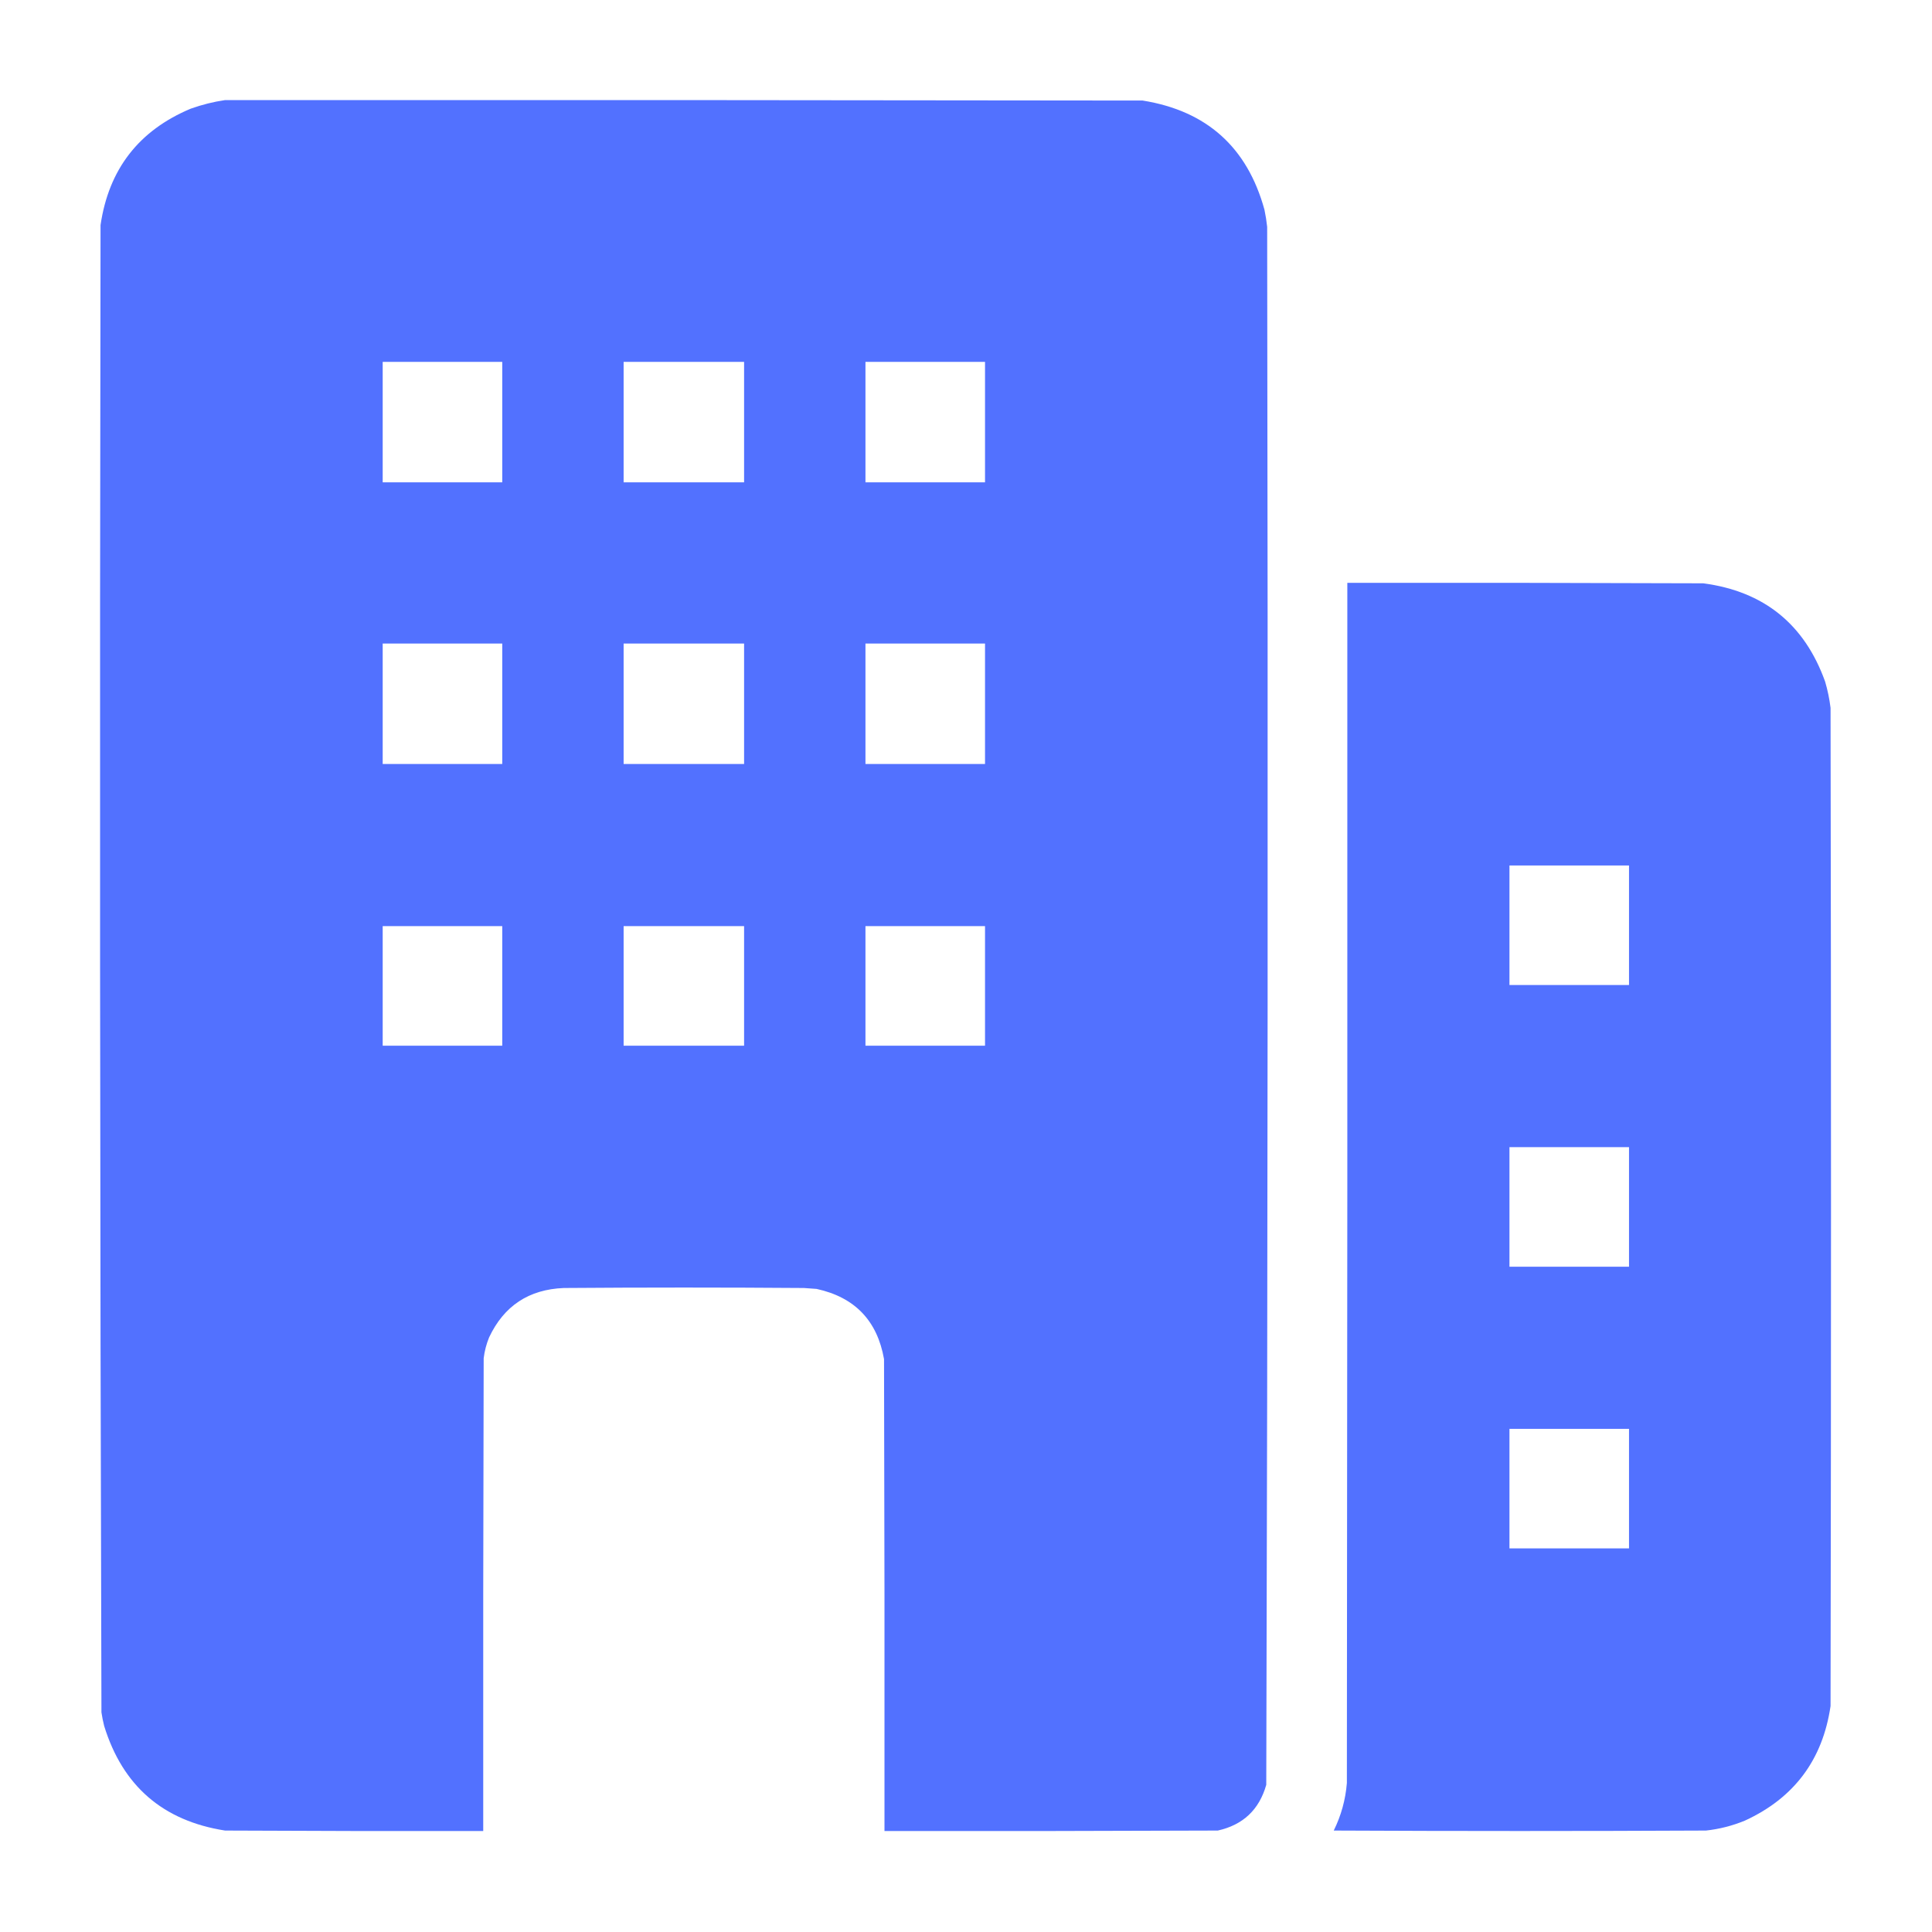
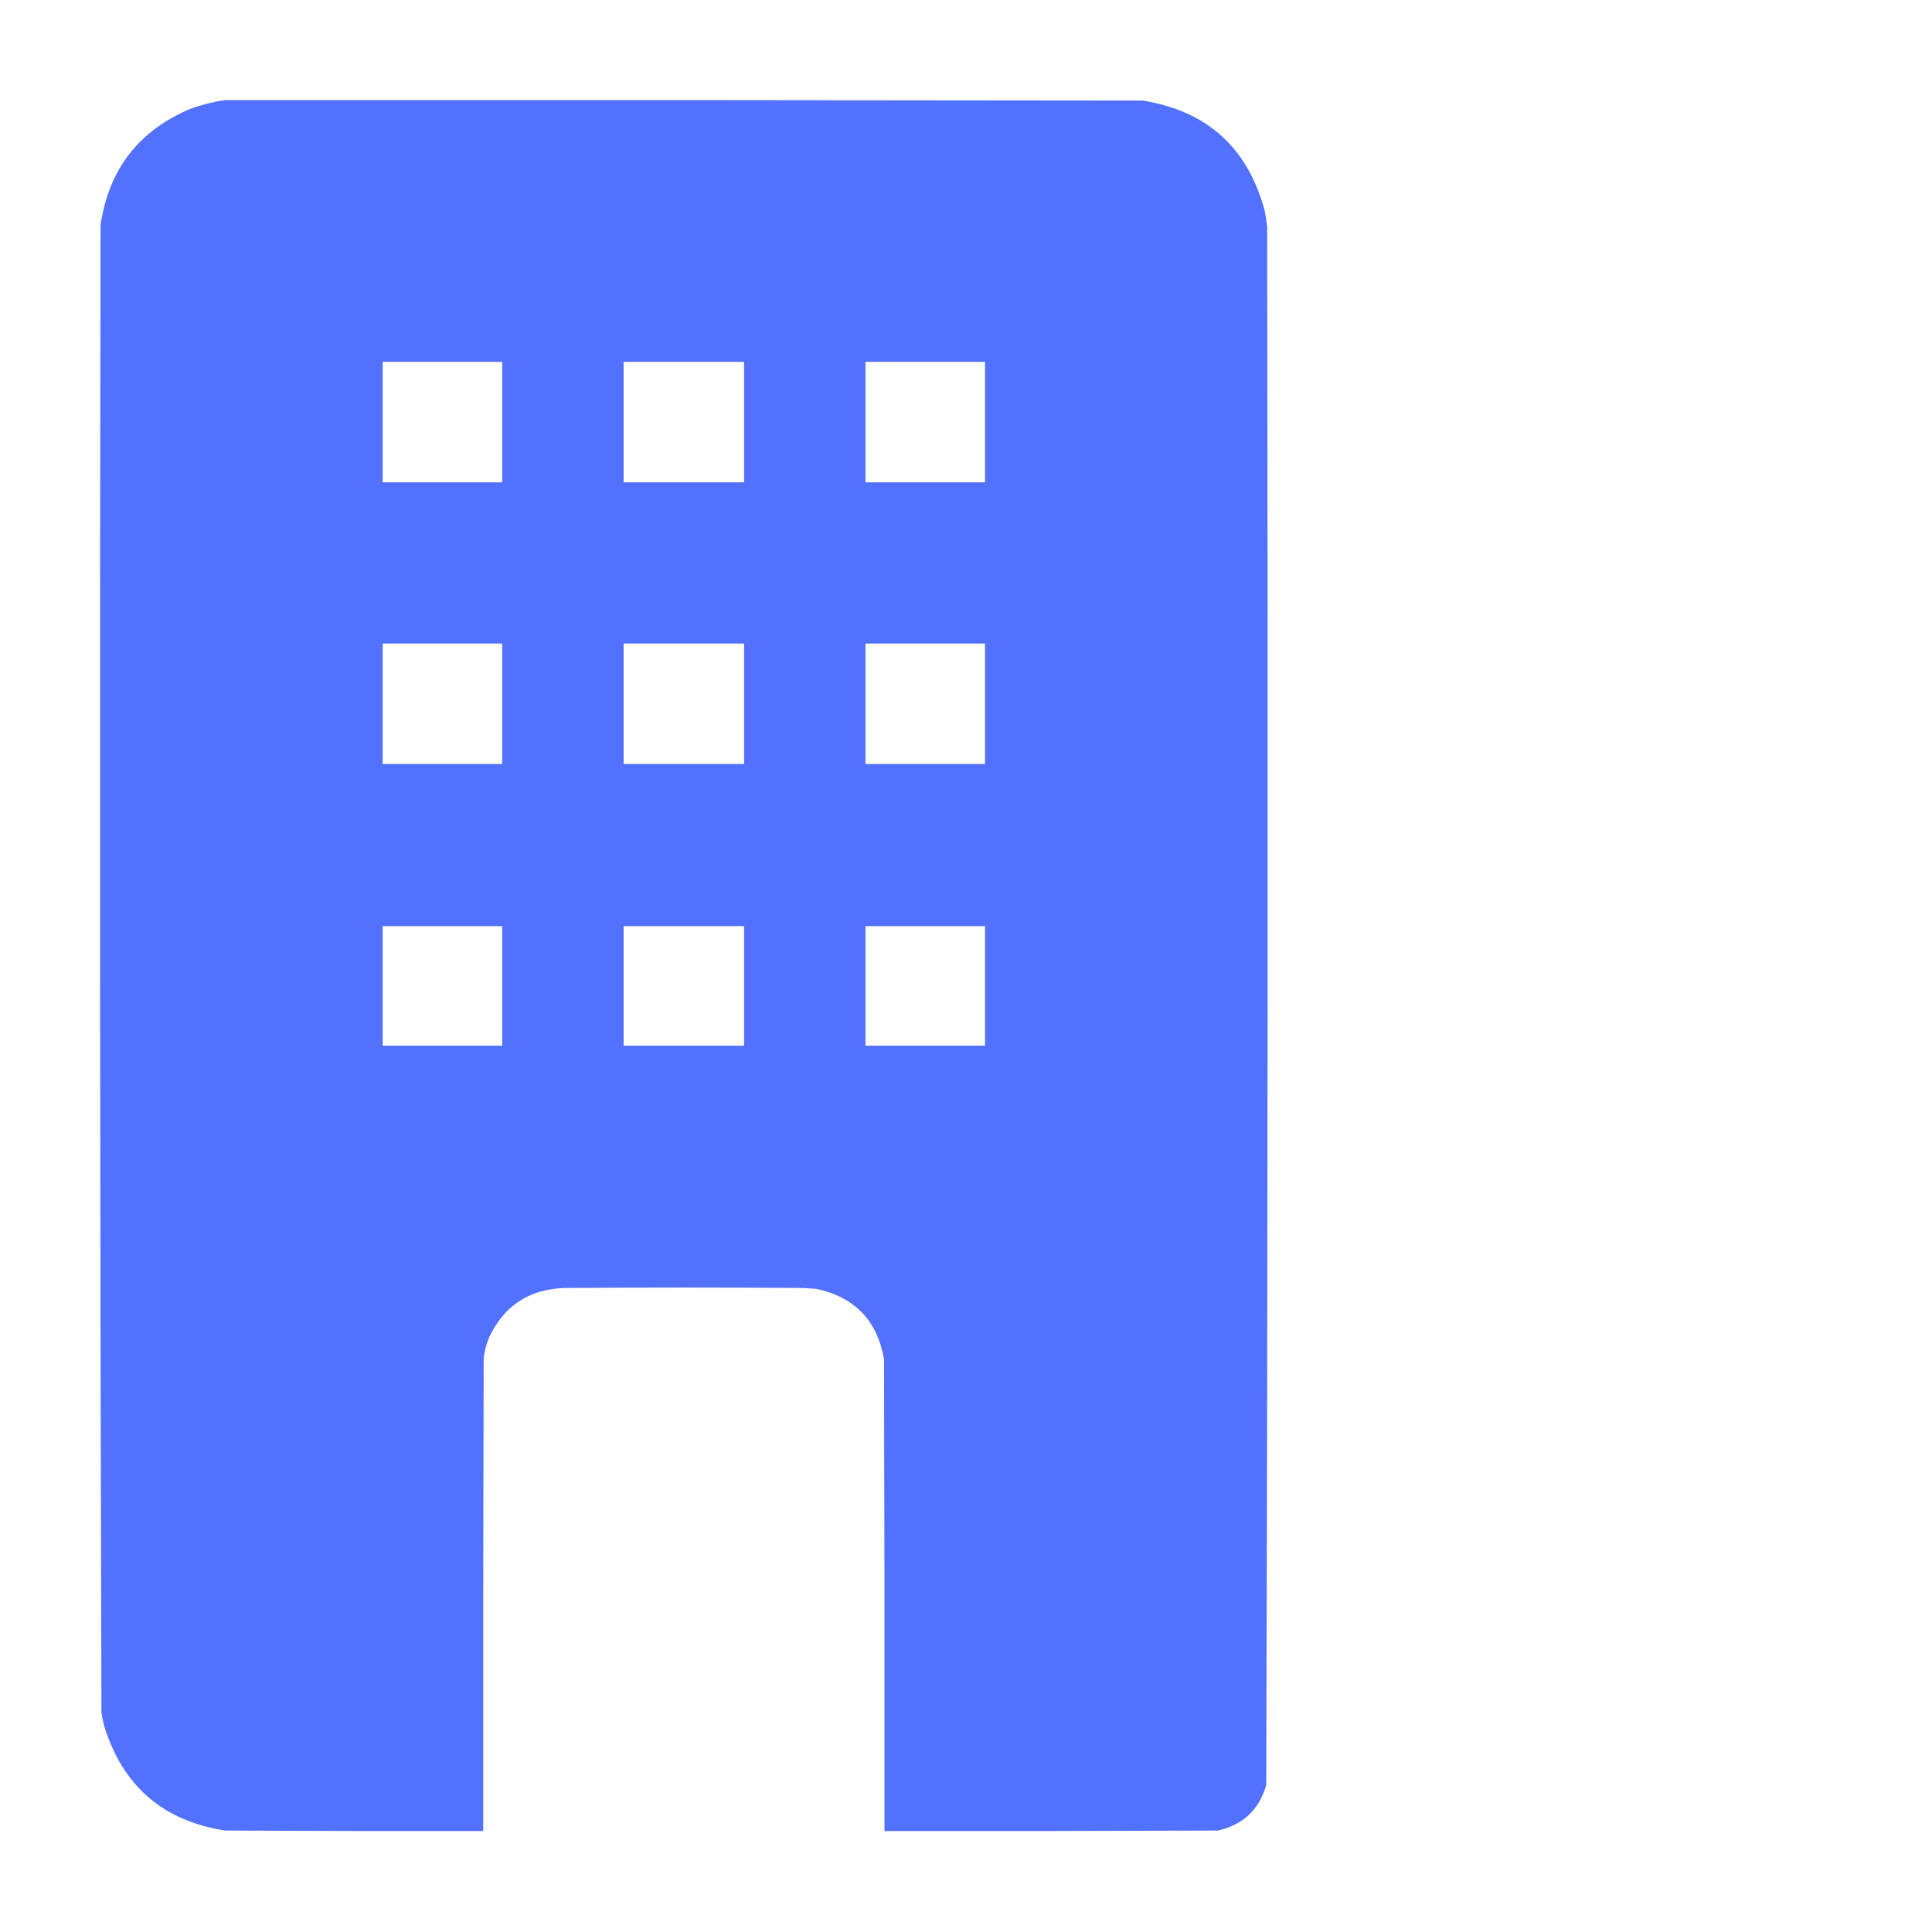
<svg xmlns="http://www.w3.org/2000/svg" version="1.1" width="2133px" height="2133px" style="shape-rendering:geometricPrecision; text-rendering:geometricPrecision; image-rendering:optimizeQuality; fill-rule:evenodd; clip-rule:evenodd">
  <g>
    <path style="opacity:1" fill="#5271ff" d="M 248.5,110.5 C 586.167,110.333 923.833,110.5 1261.5,111C 1332.17,122.332 1377,162.499 1396,231.5C 1397.32,237.782 1398.32,244.115 1399,250.5C 1400,823.867 1399.66,1397.2 1398,1970.5C 1390.21,1997.96 1372.38,2014.79 1344.5,2021C 1221.83,2021.5 1099.17,2021.67 976.5,2021.5C 976.667,1847.83 976.5,1674.17 976,1500.5C 968.519,1458.02 943.686,1432.19 901.5,1423C 896.833,1422.67 892.167,1422.33 887.5,1422C 799.167,1421.33 710.833,1421.33 622.5,1422C 583.899,1423.54 556.399,1441.71 540,1476.5C 536.977,1483.9 534.977,1491.57 534,1499.5C 533.5,1673.5 533.333,1847.5 533.5,2021.5C 438.499,2021.67 343.499,2021.5 248.5,2021C 179.94,2010.3 135.44,1971.8 115,1905.5C 113.744,1900.55 112.744,1895.55 112,1890.5C 110.336,1343.19 110.003,795.857 111,248.5C 120.037,186.903 153.203,144.069 210.5,120C 222.984,115.546 235.651,112.379 248.5,110.5 Z M 422.5,399.5 C 466.5,399.5 510.5,399.5 554.5,399.5C 554.5,443.833 554.5,488.167 554.5,532.5C 510.5,532.5 466.5,532.5 422.5,532.5C 422.5,488.167 422.5,443.833 422.5,399.5 Z M 688.5,399.5 C 732.833,399.5 777.167,399.5 821.5,399.5C 821.5,443.833 821.5,488.167 821.5,532.5C 777.167,532.5 732.833,532.5 688.5,532.5C 688.5,488.167 688.5,443.833 688.5,399.5 Z M 955.5,399.5 C 999.5,399.5 1043.5,399.5 1087.5,399.5C 1087.5,443.833 1087.5,488.167 1087.5,532.5C 1043.5,532.5 999.5,532.5 955.5,532.5C 955.5,488.167 955.5,443.833 955.5,399.5 Z M 422.5,710.5 C 466.5,710.5 510.5,710.5 554.5,710.5C 554.5,754.833 554.5,799.167 554.5,843.5C 510.5,843.5 466.5,843.5 422.5,843.5C 422.5,799.167 422.5,754.833 422.5,710.5 Z M 688.5,710.5 C 732.833,710.5 777.167,710.5 821.5,710.5C 821.5,754.833 821.5,799.167 821.5,843.5C 777.167,843.5 732.833,843.5 688.5,843.5C 688.5,799.167 688.5,754.833 688.5,710.5 Z M 955.5,710.5 C 999.5,710.5 1043.5,710.5 1087.5,710.5C 1087.5,754.833 1087.5,799.167 1087.5,843.5C 1043.5,843.5 999.5,843.5 955.5,843.5C 955.5,799.167 955.5,754.833 955.5,710.5 Z M 422.5,1022.5 C 466.5,1022.5 510.5,1022.5 554.5,1022.5C 554.5,1066.5 554.5,1110.5 554.5,1154.5C 510.5,1154.5 466.5,1154.5 422.5,1154.5C 422.5,1110.5 422.5,1066.5 422.5,1022.5 Z M 688.5,1022.5 C 732.833,1022.5 777.167,1022.5 821.5,1022.5C 821.5,1066.5 821.5,1110.5 821.5,1154.5C 777.167,1154.5 732.833,1154.5 688.5,1154.5C 688.5,1110.5 688.5,1066.5 688.5,1022.5 Z M 955.5,1022.5 C 999.5,1022.5 1043.5,1022.5 1087.5,1022.5C 1087.5,1066.5 1087.5,1110.5 1087.5,1154.5C 1043.5,1154.5 999.5,1154.5 955.5,1154.5C 955.5,1110.5 955.5,1066.5 955.5,1022.5 Z" />
  </g>
  <g>
-     <path style="opacity:1" fill="#5271ff" d="M 1487.5,643.5 C 1618.5,643.333 1749.5,643.5 1880.5,644C 1947.39,652.896 1992.22,689.063 2015,752.5C 2017.79,762 2019.79,771.667 2021,781.5C 2021.67,1148.83 2021.67,1516.17 2021,1883.5C 2012.33,1942.82 1980.83,1984.99 1926.5,2010C 1912.69,2015.7 1898.36,2019.37 1883.5,2021C 1746.5,2021.67 1609.5,2021.67 1472.5,2021C 1480.68,2004.45 1485.51,1986.95 1487,1968.5C 1487.5,1526.83 1487.67,1085.17 1487.5,643.5 Z M 1666.5,955.5 C 1710.5,955.5 1754.5,955.5 1798.5,955.5C 1798.5,999.5 1798.5,1043.5 1798.5,1087.5C 1754.5,1087.5 1710.5,1087.5 1666.5,1087.5C 1666.5,1043.5 1666.5,999.5 1666.5,955.5 Z M 1666.5,1266.5 C 1710.5,1266.5 1754.5,1266.5 1798.5,1266.5C 1798.5,1310.5 1798.5,1354.5 1798.5,1398.5C 1754.5,1398.5 1710.5,1398.5 1666.5,1398.5C 1666.5,1354.5 1666.5,1310.5 1666.5,1266.5 Z M 1666.5,1577.5 C 1710.5,1577.5 1754.5,1577.5 1798.5,1577.5C 1798.5,1621.5 1798.5,1665.5 1798.5,1709.5C 1754.5,1709.5 1710.5,1709.5 1666.5,1709.5C 1666.5,1665.5 1666.5,1621.5 1666.5,1577.5 Z" />
-   </g>
+     </g>
</svg>